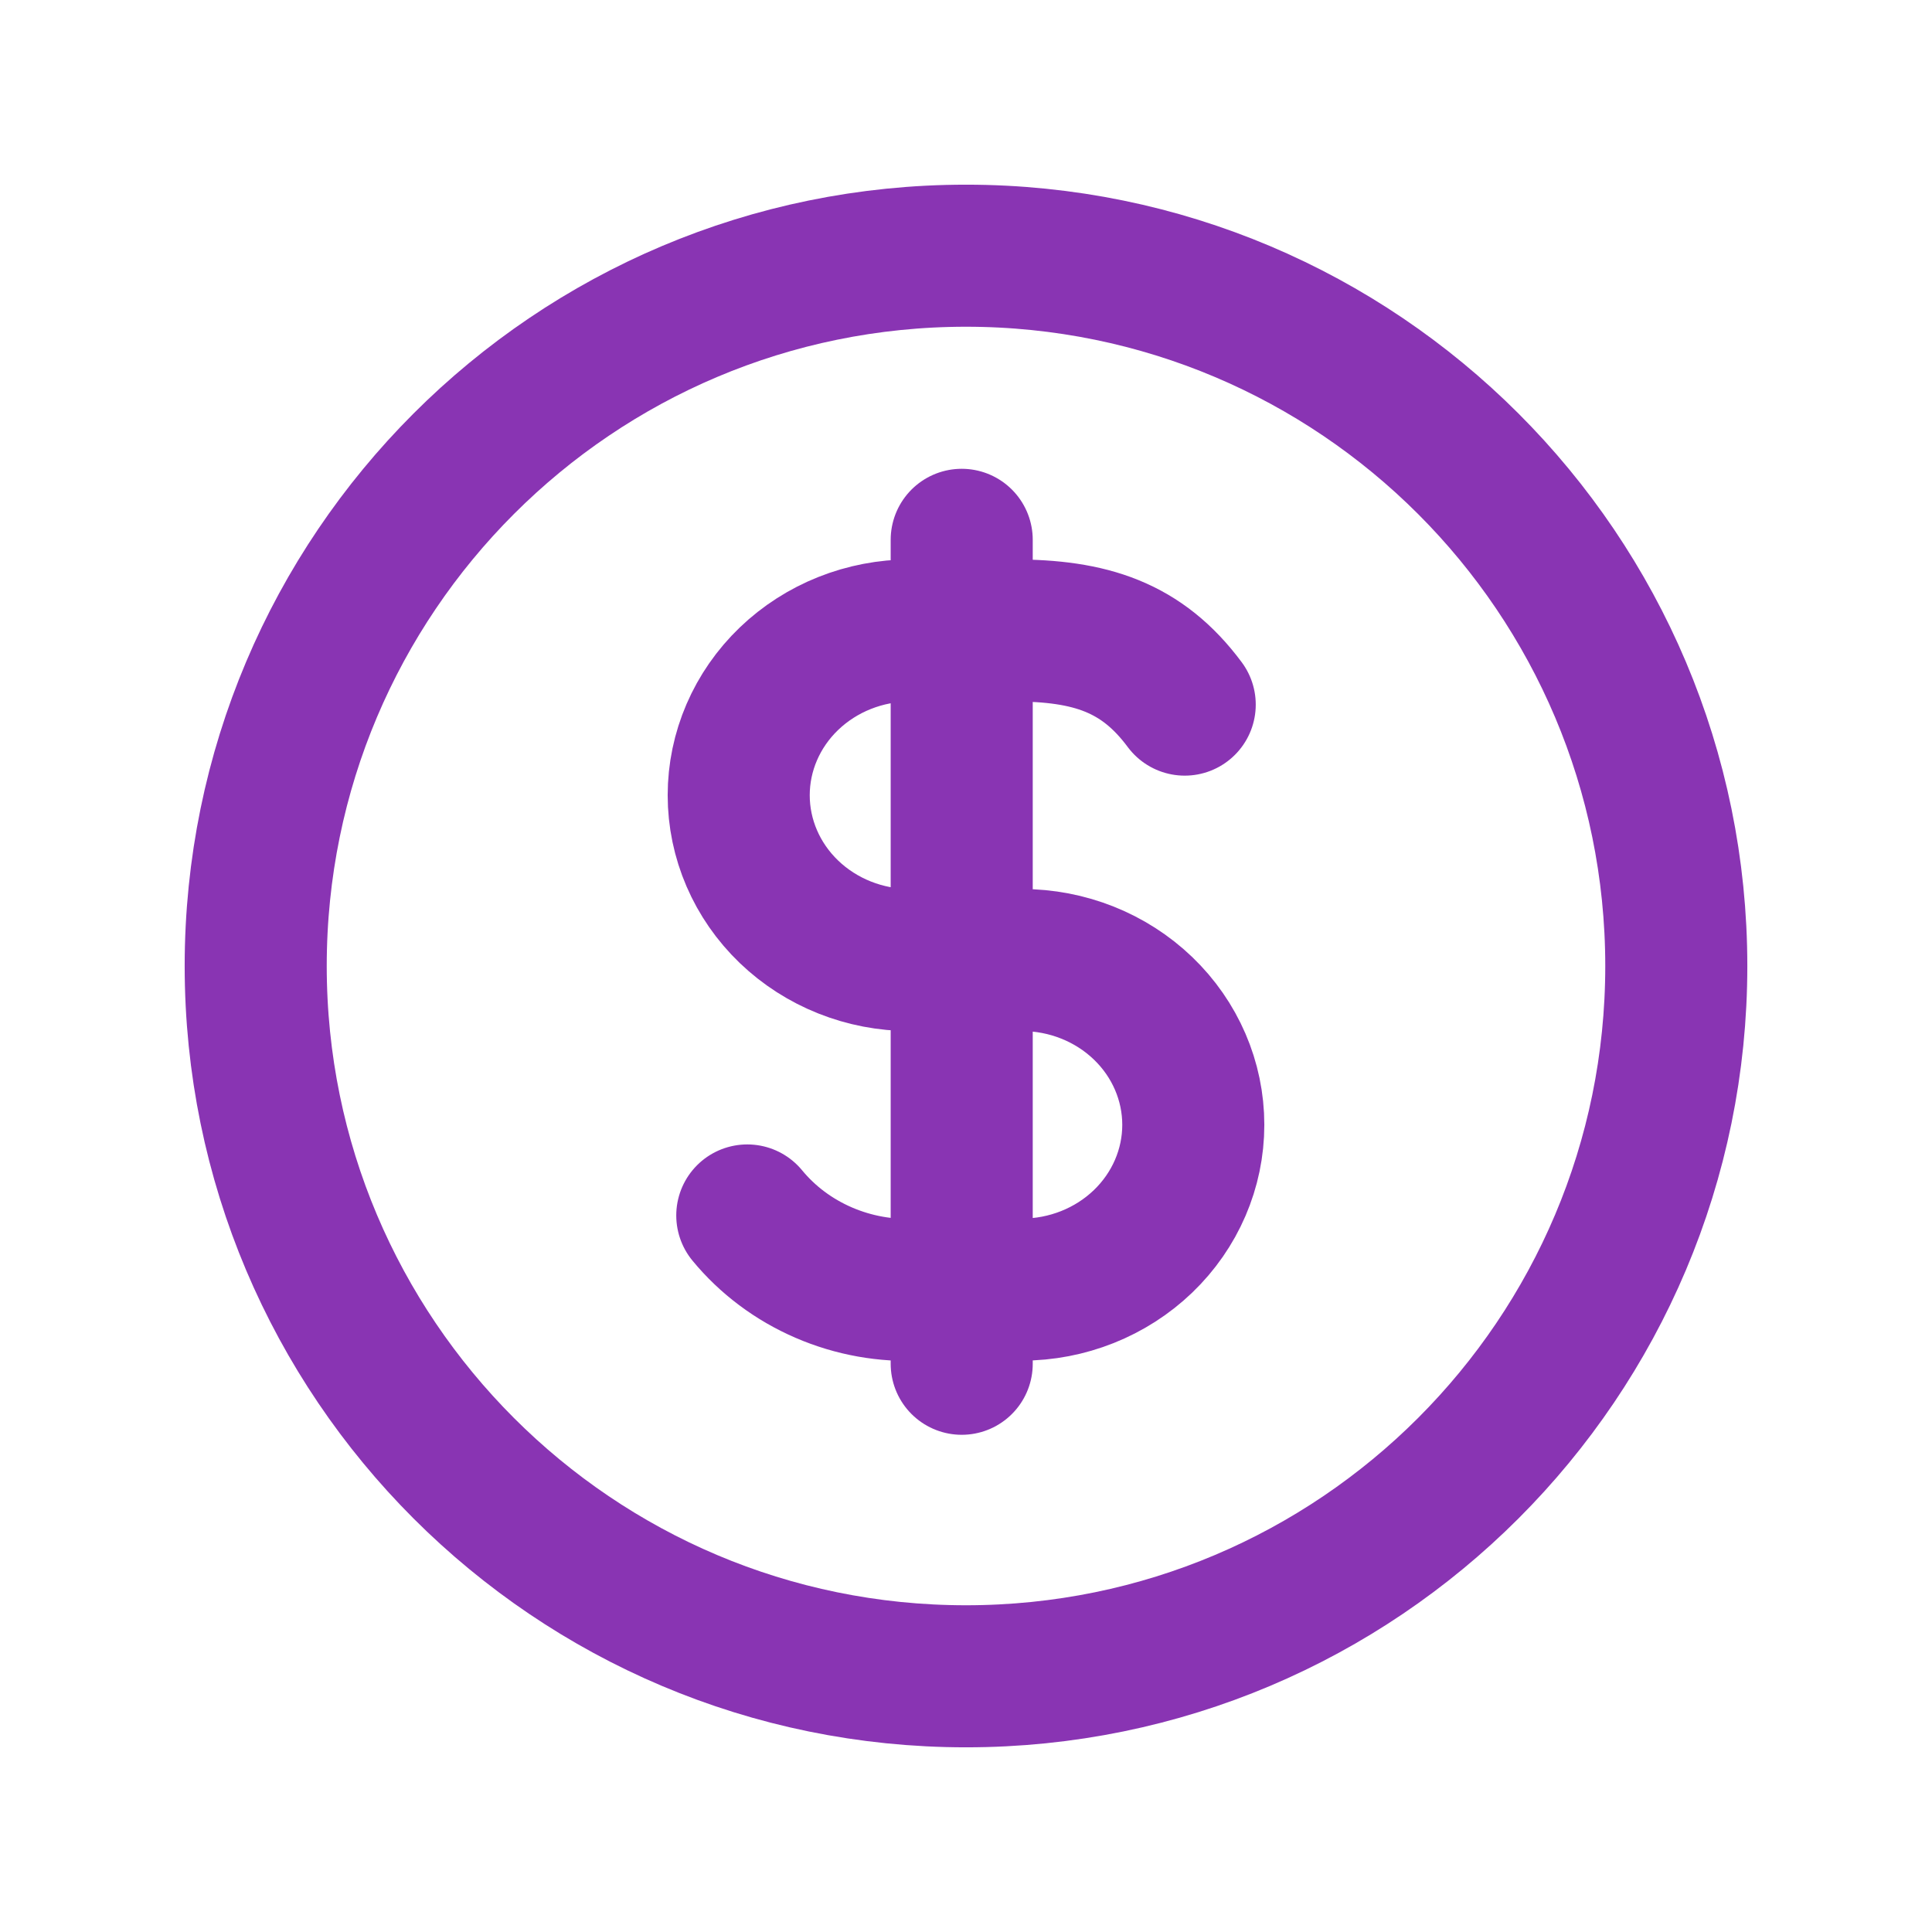
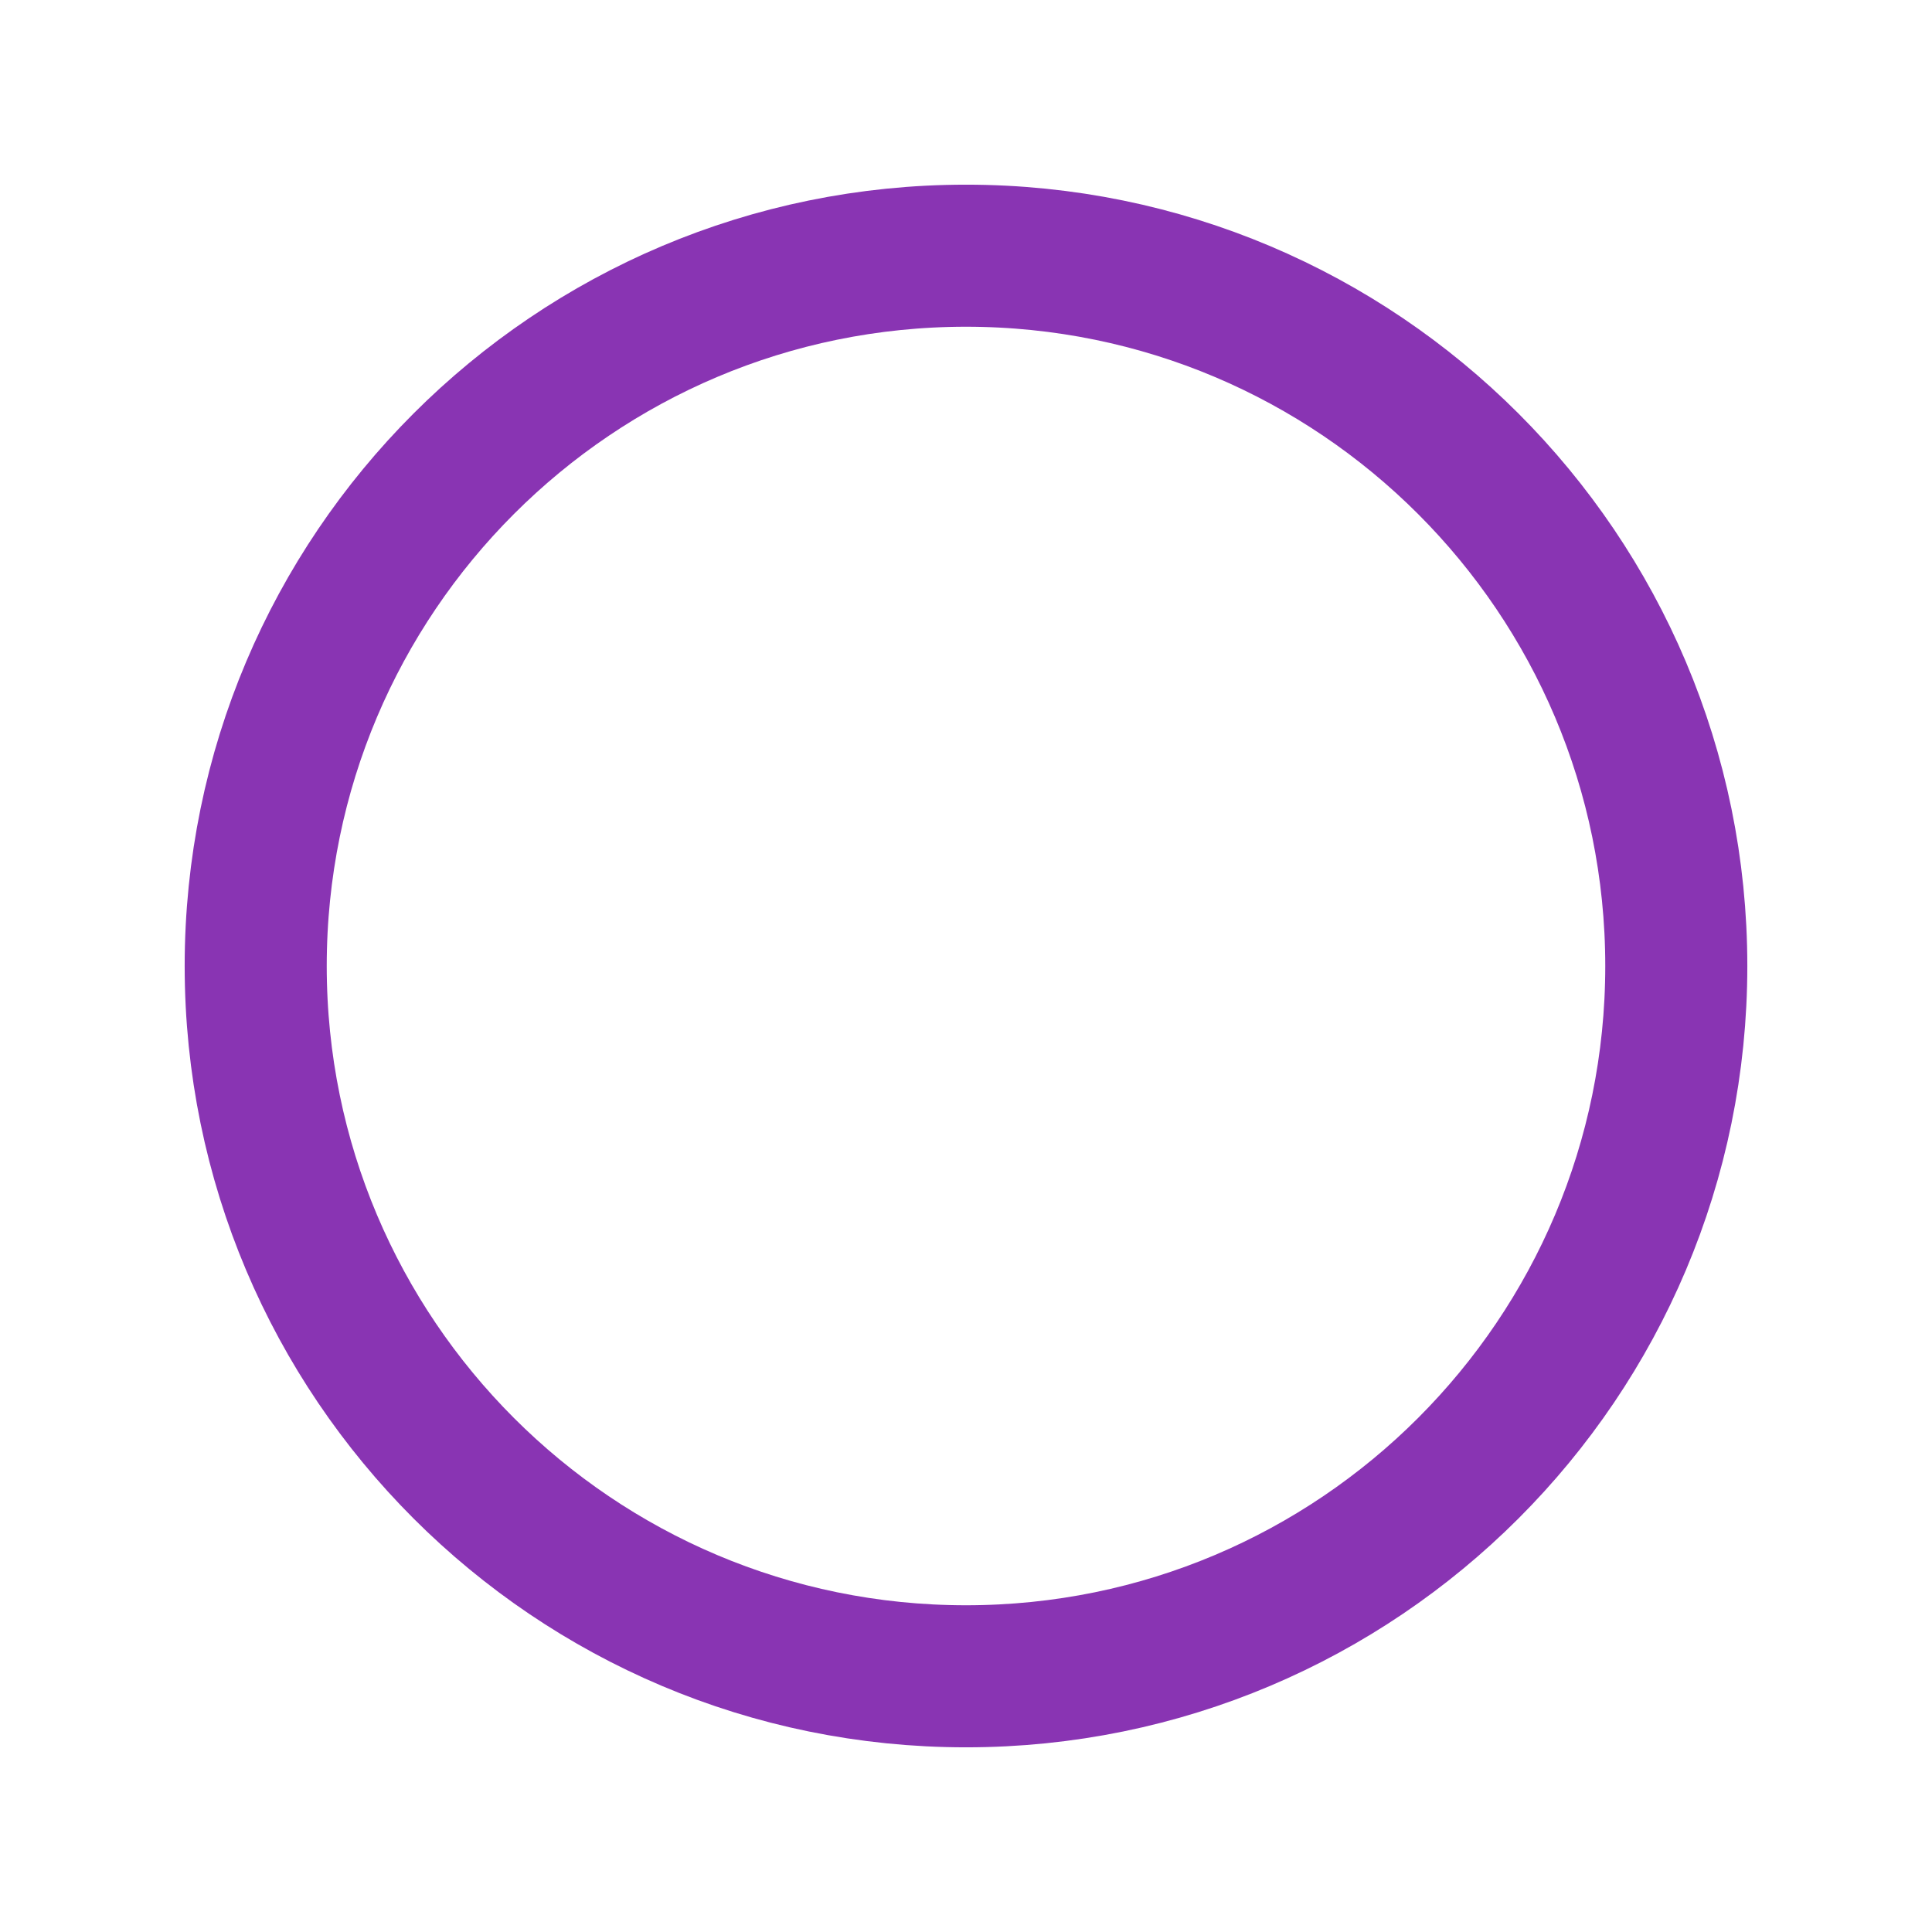
<svg xmlns="http://www.w3.org/2000/svg" width="68" height="68" viewBox="0 0 68 68" fill="none">
  <path d="M34 59C47.807 59 59 47.807 59 34C59 20.193 47.807 9 34 9C20.193 9 9 20.193 9 34C9 47.807 20.193 59 34 59Z" stroke="#8934B3" stroke-width="5" stroke-linecap="round" stroke-linejoin="round" />
-   <path d="M26.302 42.78C27.017 43.648 27.939 44.337 28.99 44.791C30.041 45.246 31.189 45.451 32.34 45.39H35.962C37.564 45.39 39.099 44.779 40.232 43.691C41.364 42.603 42 41.128 42 39.59C42 38.052 41.364 36.577 40.232 35.489C39.099 34.401 37.564 33.79 35.962 33.79H32.038C30.436 33.79 28.901 33.179 27.768 32.091C26.636 31.003 26 29.528 26 27.99C26 26.452 26.636 24.977 27.768 23.889C28.901 22.801 30.436 22.19 32.038 22.19H35.66C38.377 22.19 40.189 22.77 41.698 24.8M33.849 19V48" stroke="#8934B3" stroke-width="5" stroke-linecap="round" stroke-linejoin="round" />
</svg>